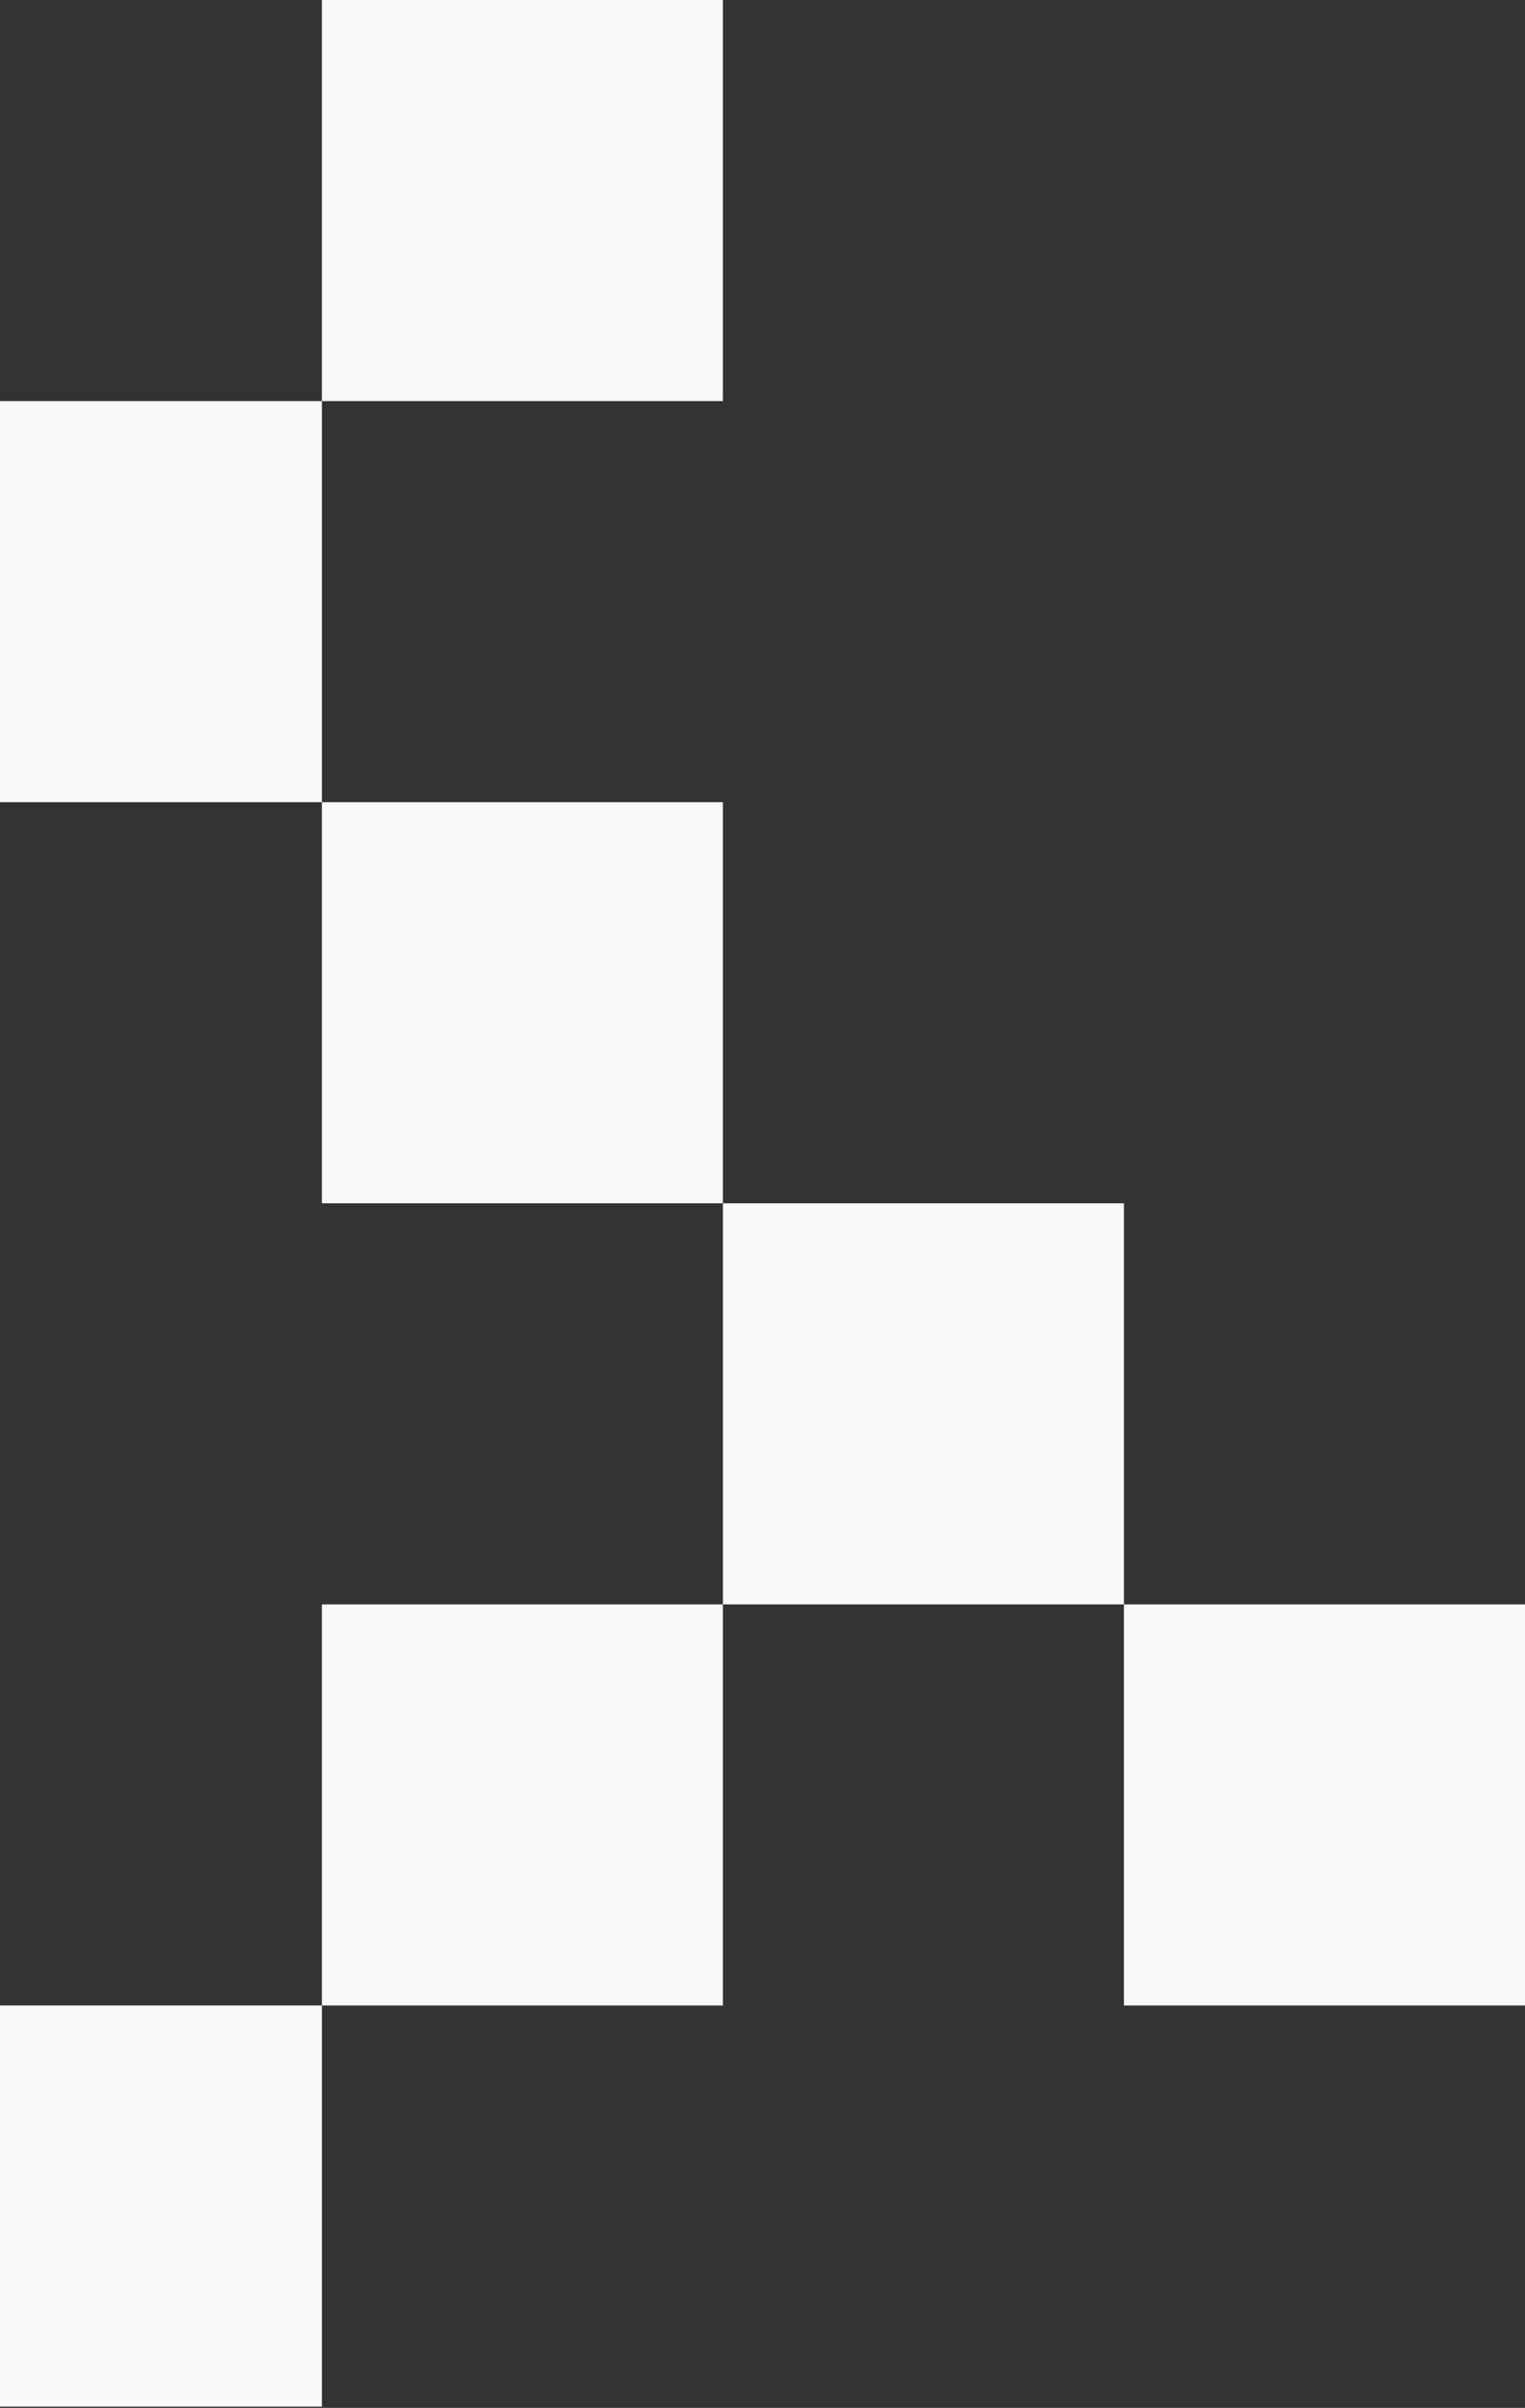
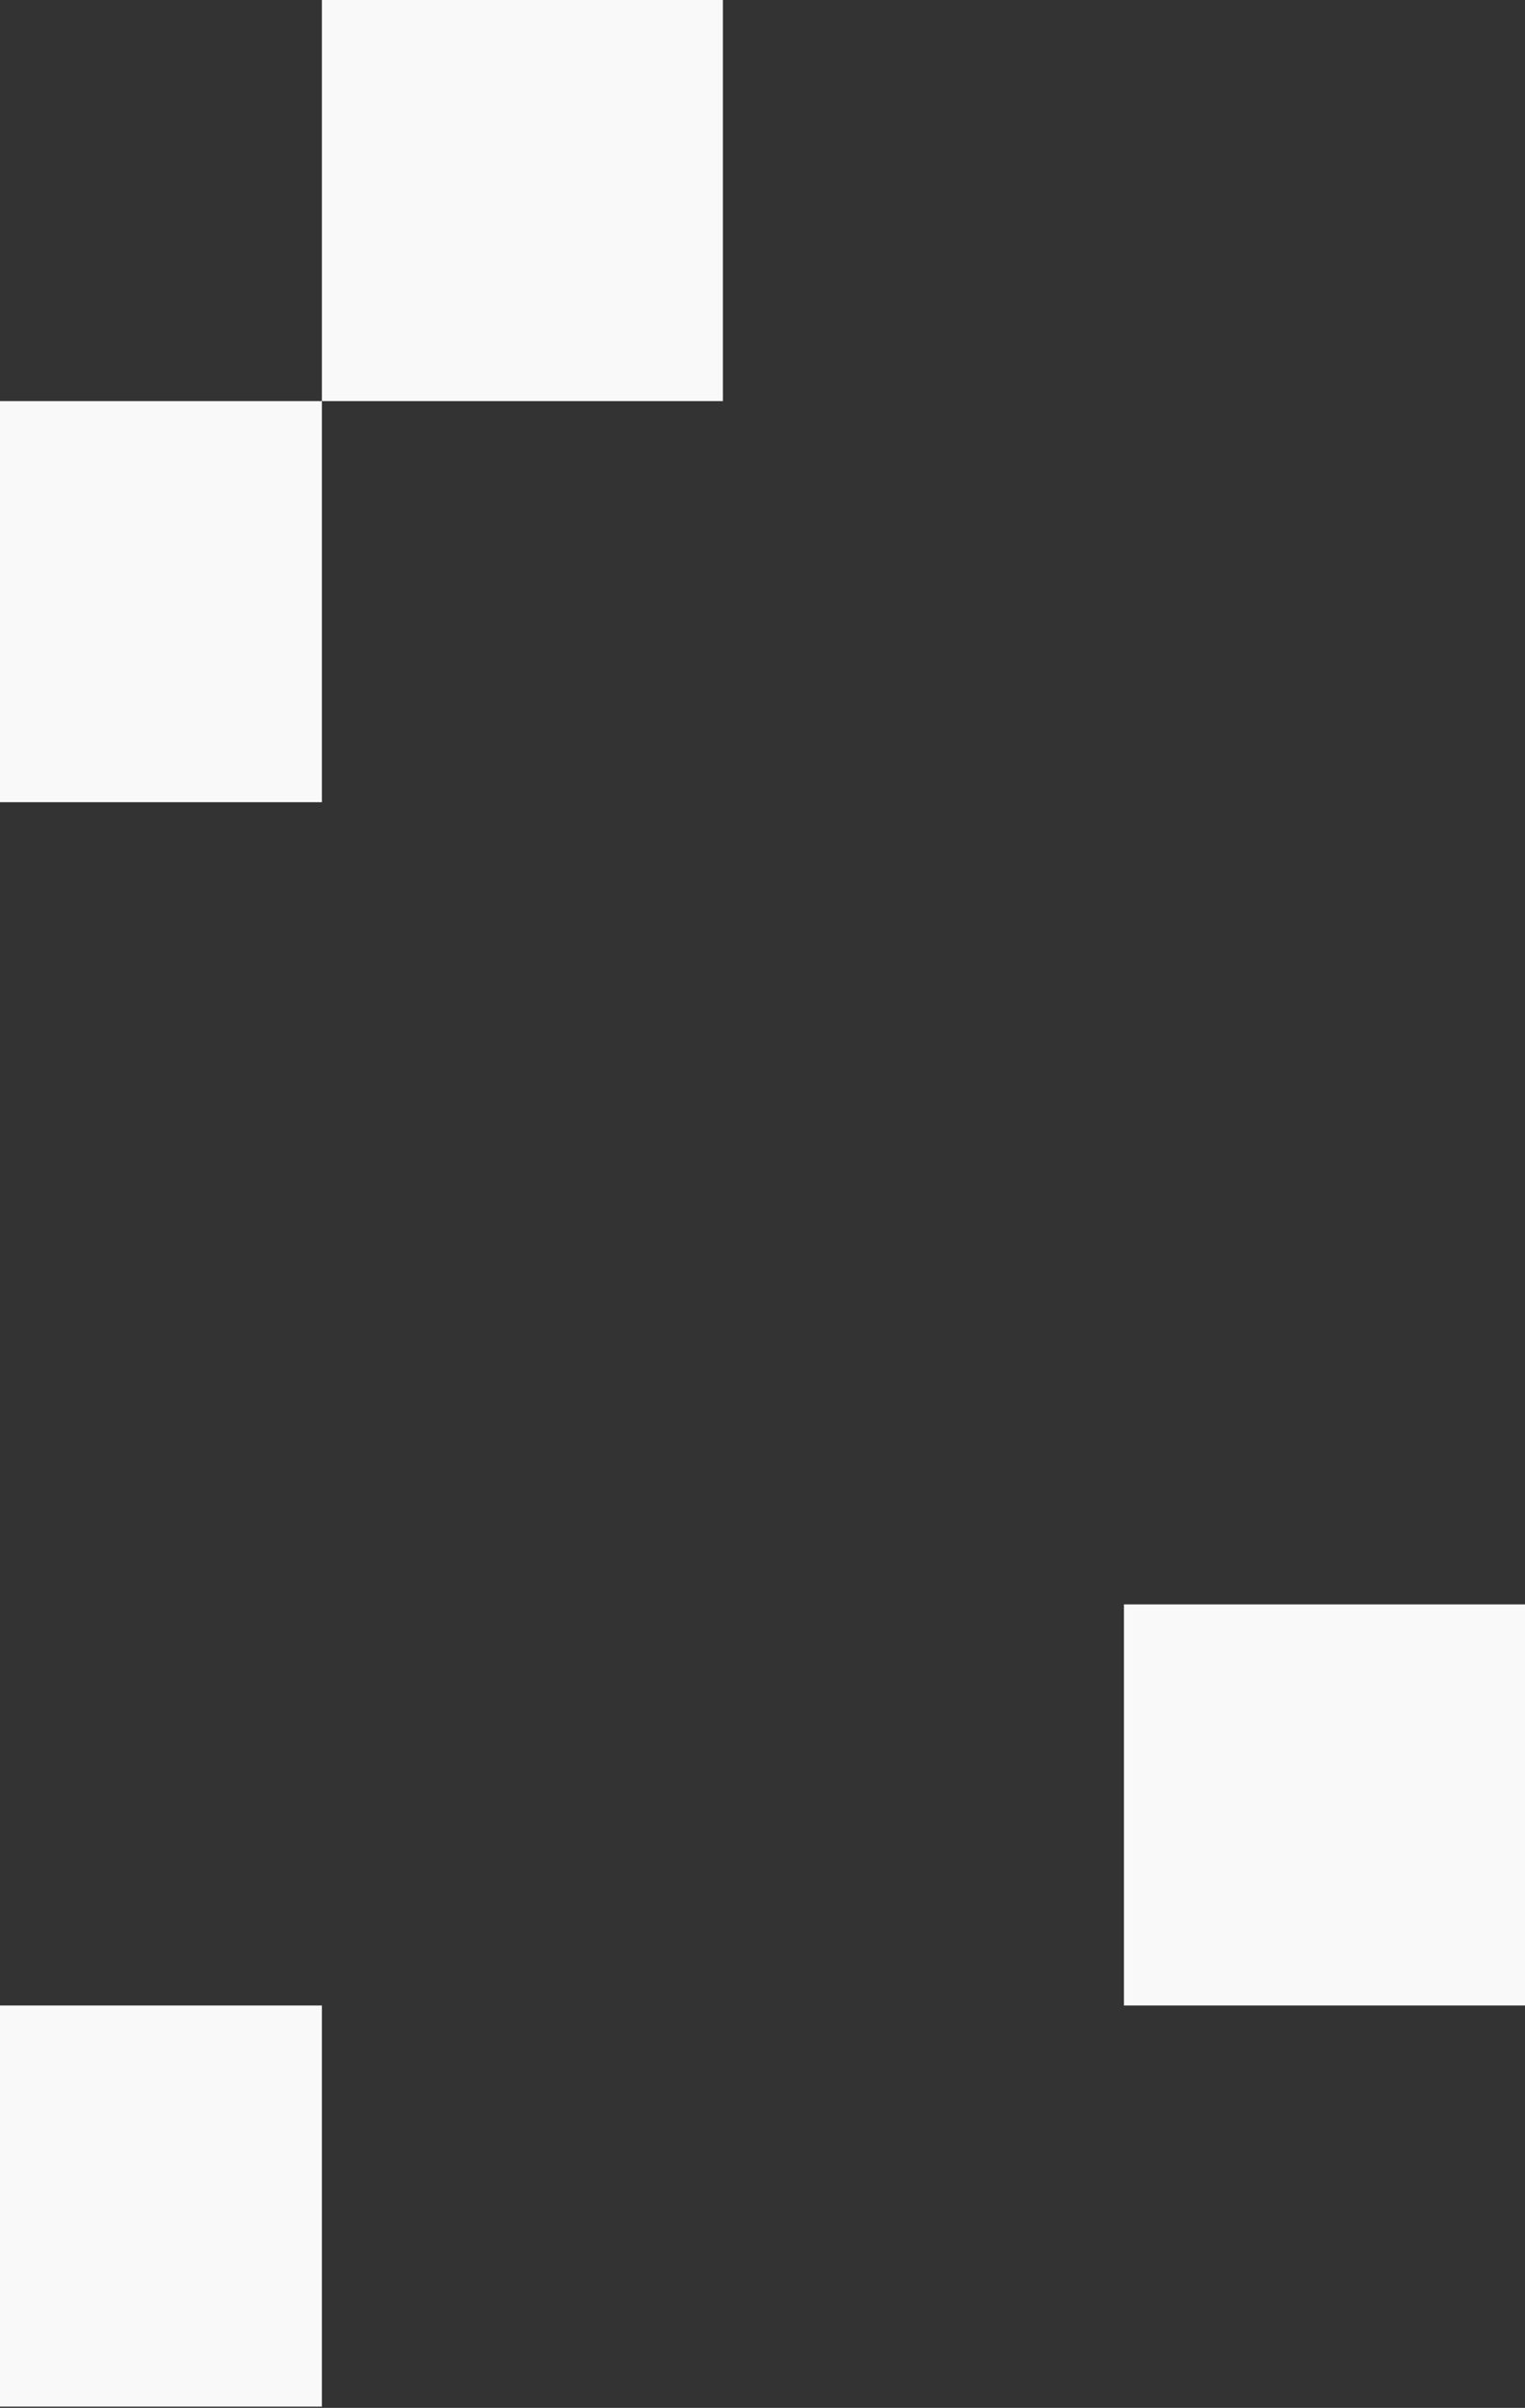
<svg xmlns="http://www.w3.org/2000/svg" width="235" height="371" viewBox="0 0 235 371" fill="none">
  <rect x="0" y="0" width="235" height="371" fill="#333333" stroke="none" />
  <rect width="61.8" height="61.8" transform="matrix(1 0 0 -1 -12.2 370.8)" fill="#FAF9F9" />
-   <rect width="61.8" height="61.8" transform="matrix(1 0 0 -1 49.6 309)" fill="#FAF9F9" />
-   <rect width="61.8" height="61.8" transform="matrix(1 0 0 -1 49.6 185.4)" fill="#FAF9F9" />
-   <rect width="61.8" height="61.8" transform="matrix(1 0 0 -1 111.4 247.2)" fill="#FAF9F9" />
  <rect width="61.8" height="61.8" transform="matrix(1 0 0 -1 173.2 309)" fill="#FAF9F9" />
  <rect width="61.8" height="61.8" transform="matrix(1 0 0 -1 49.6 61.8)" fill="#FAF9F9" />
  <rect width="61.8" height="61.8" transform="matrix(1 0 0 -1 -12.2 123.6)" fill="#FAF9F9" />
</svg>